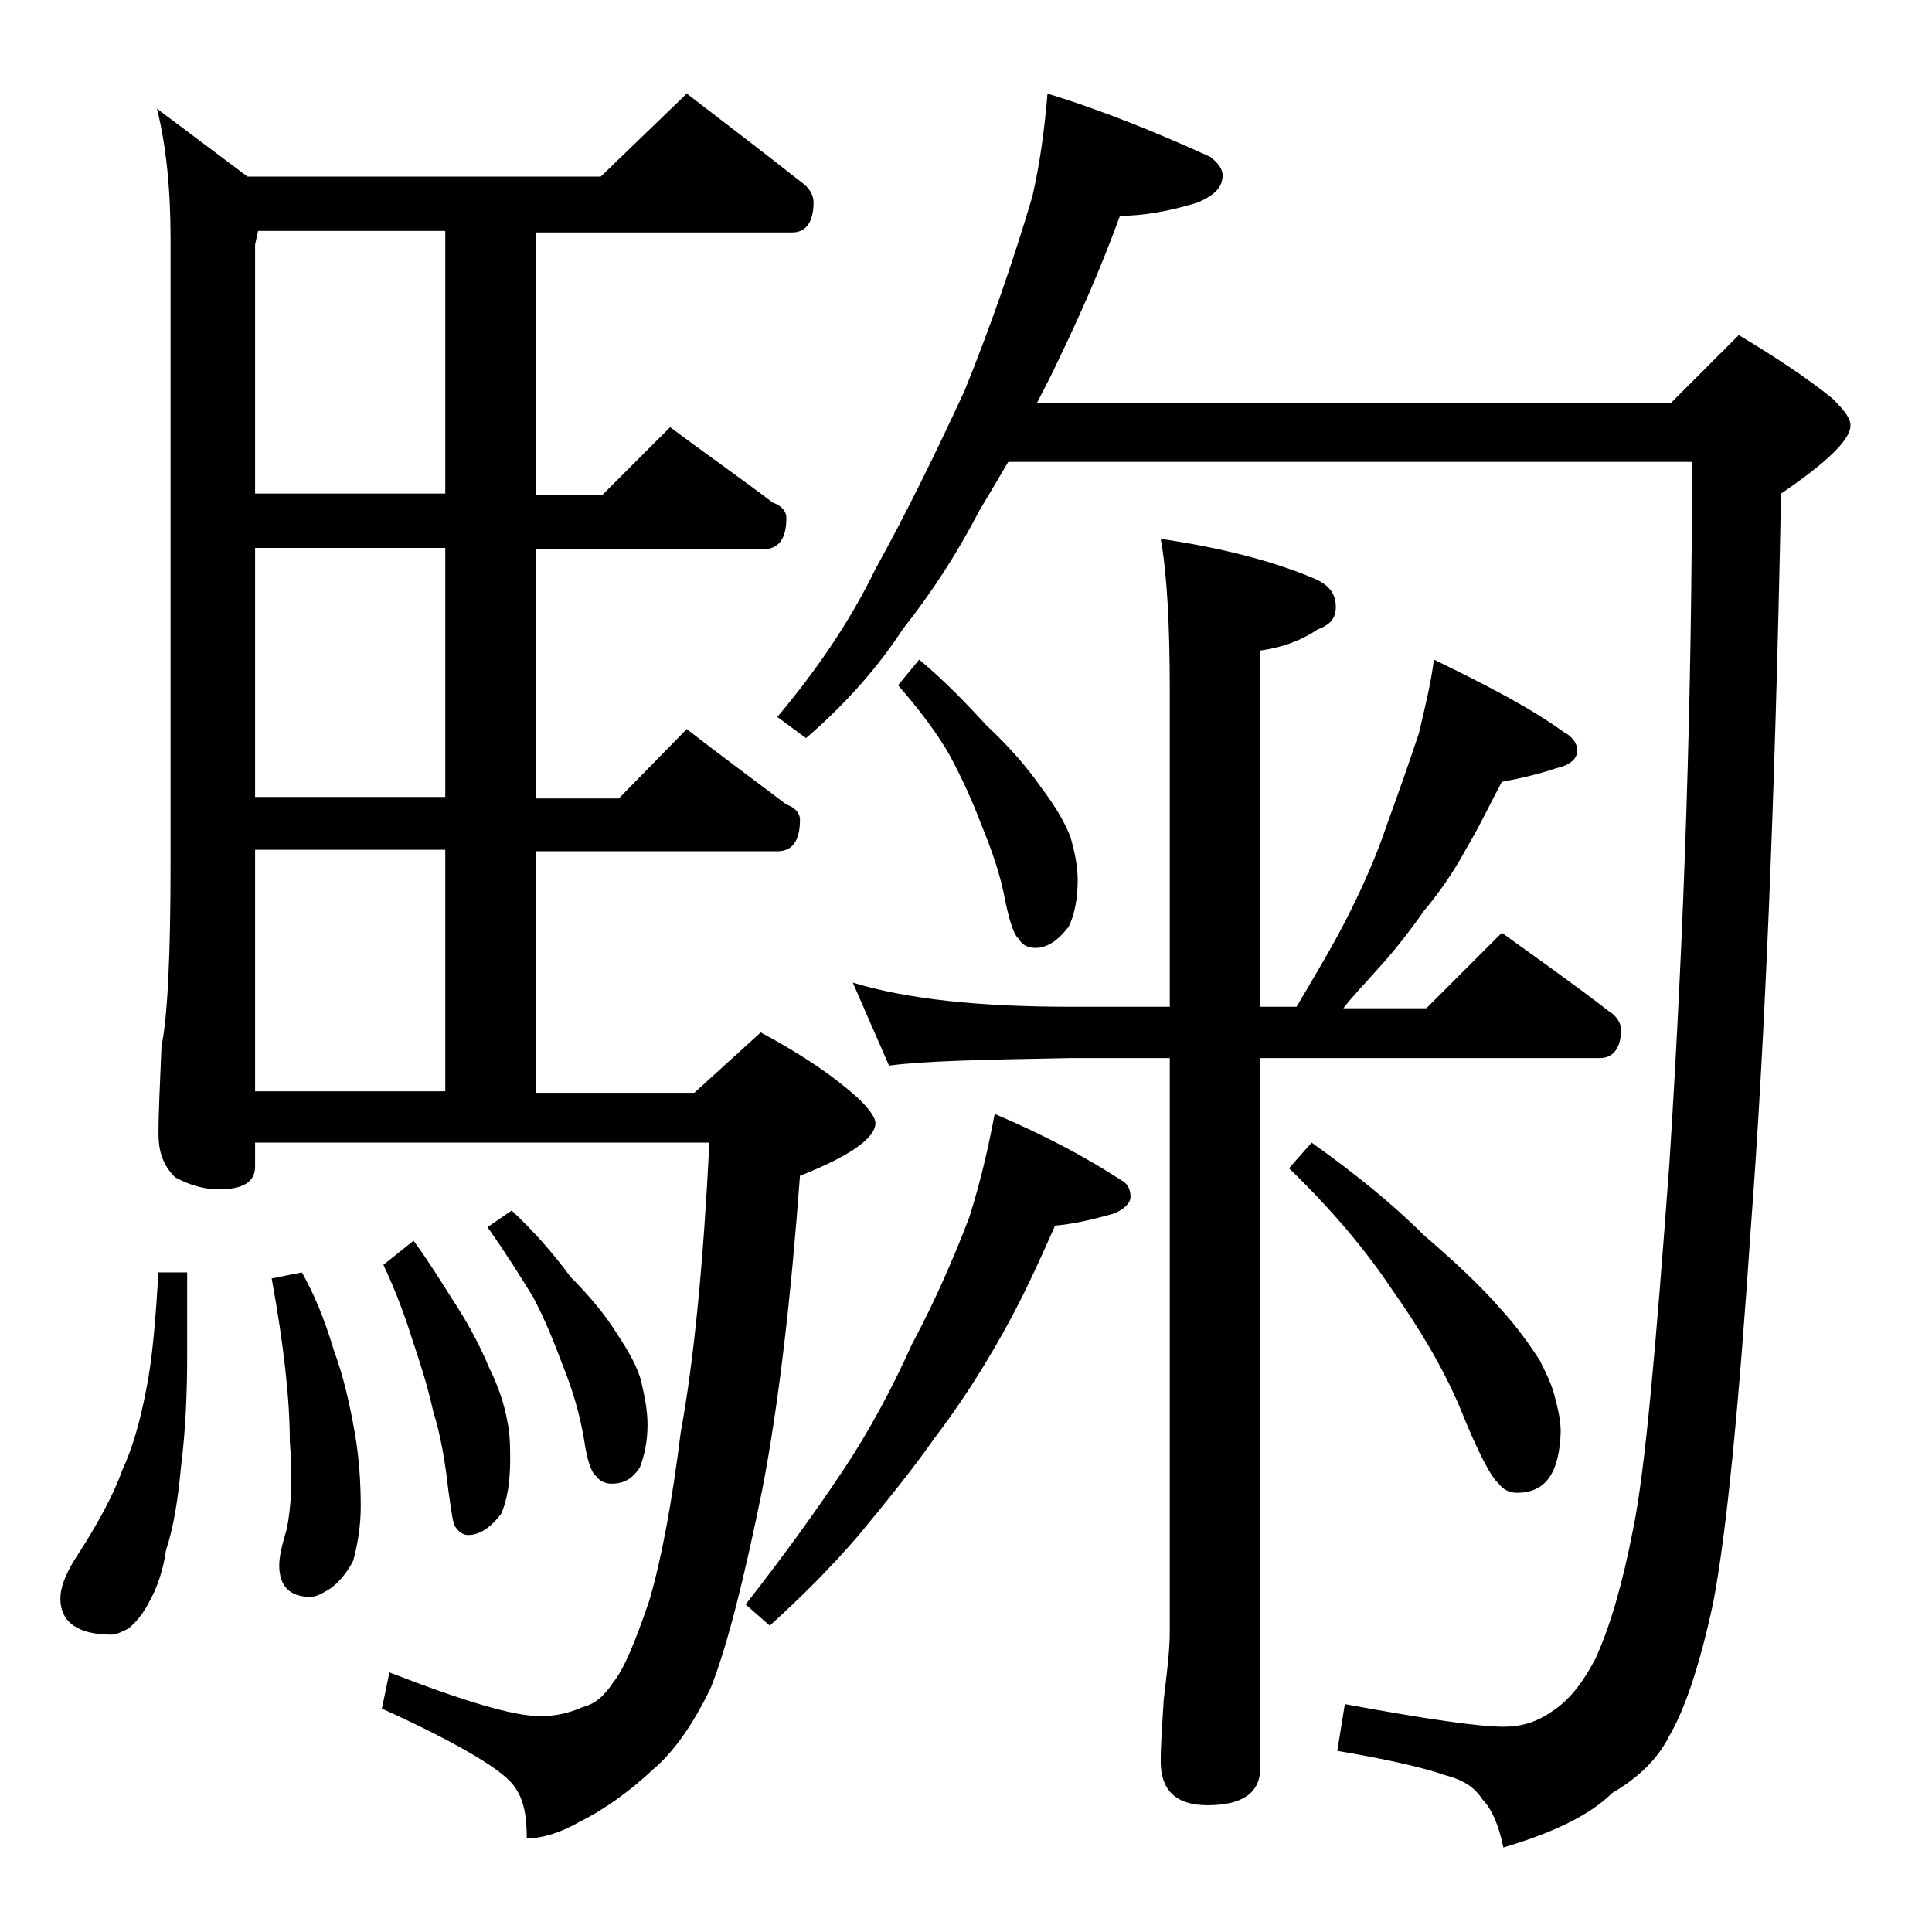
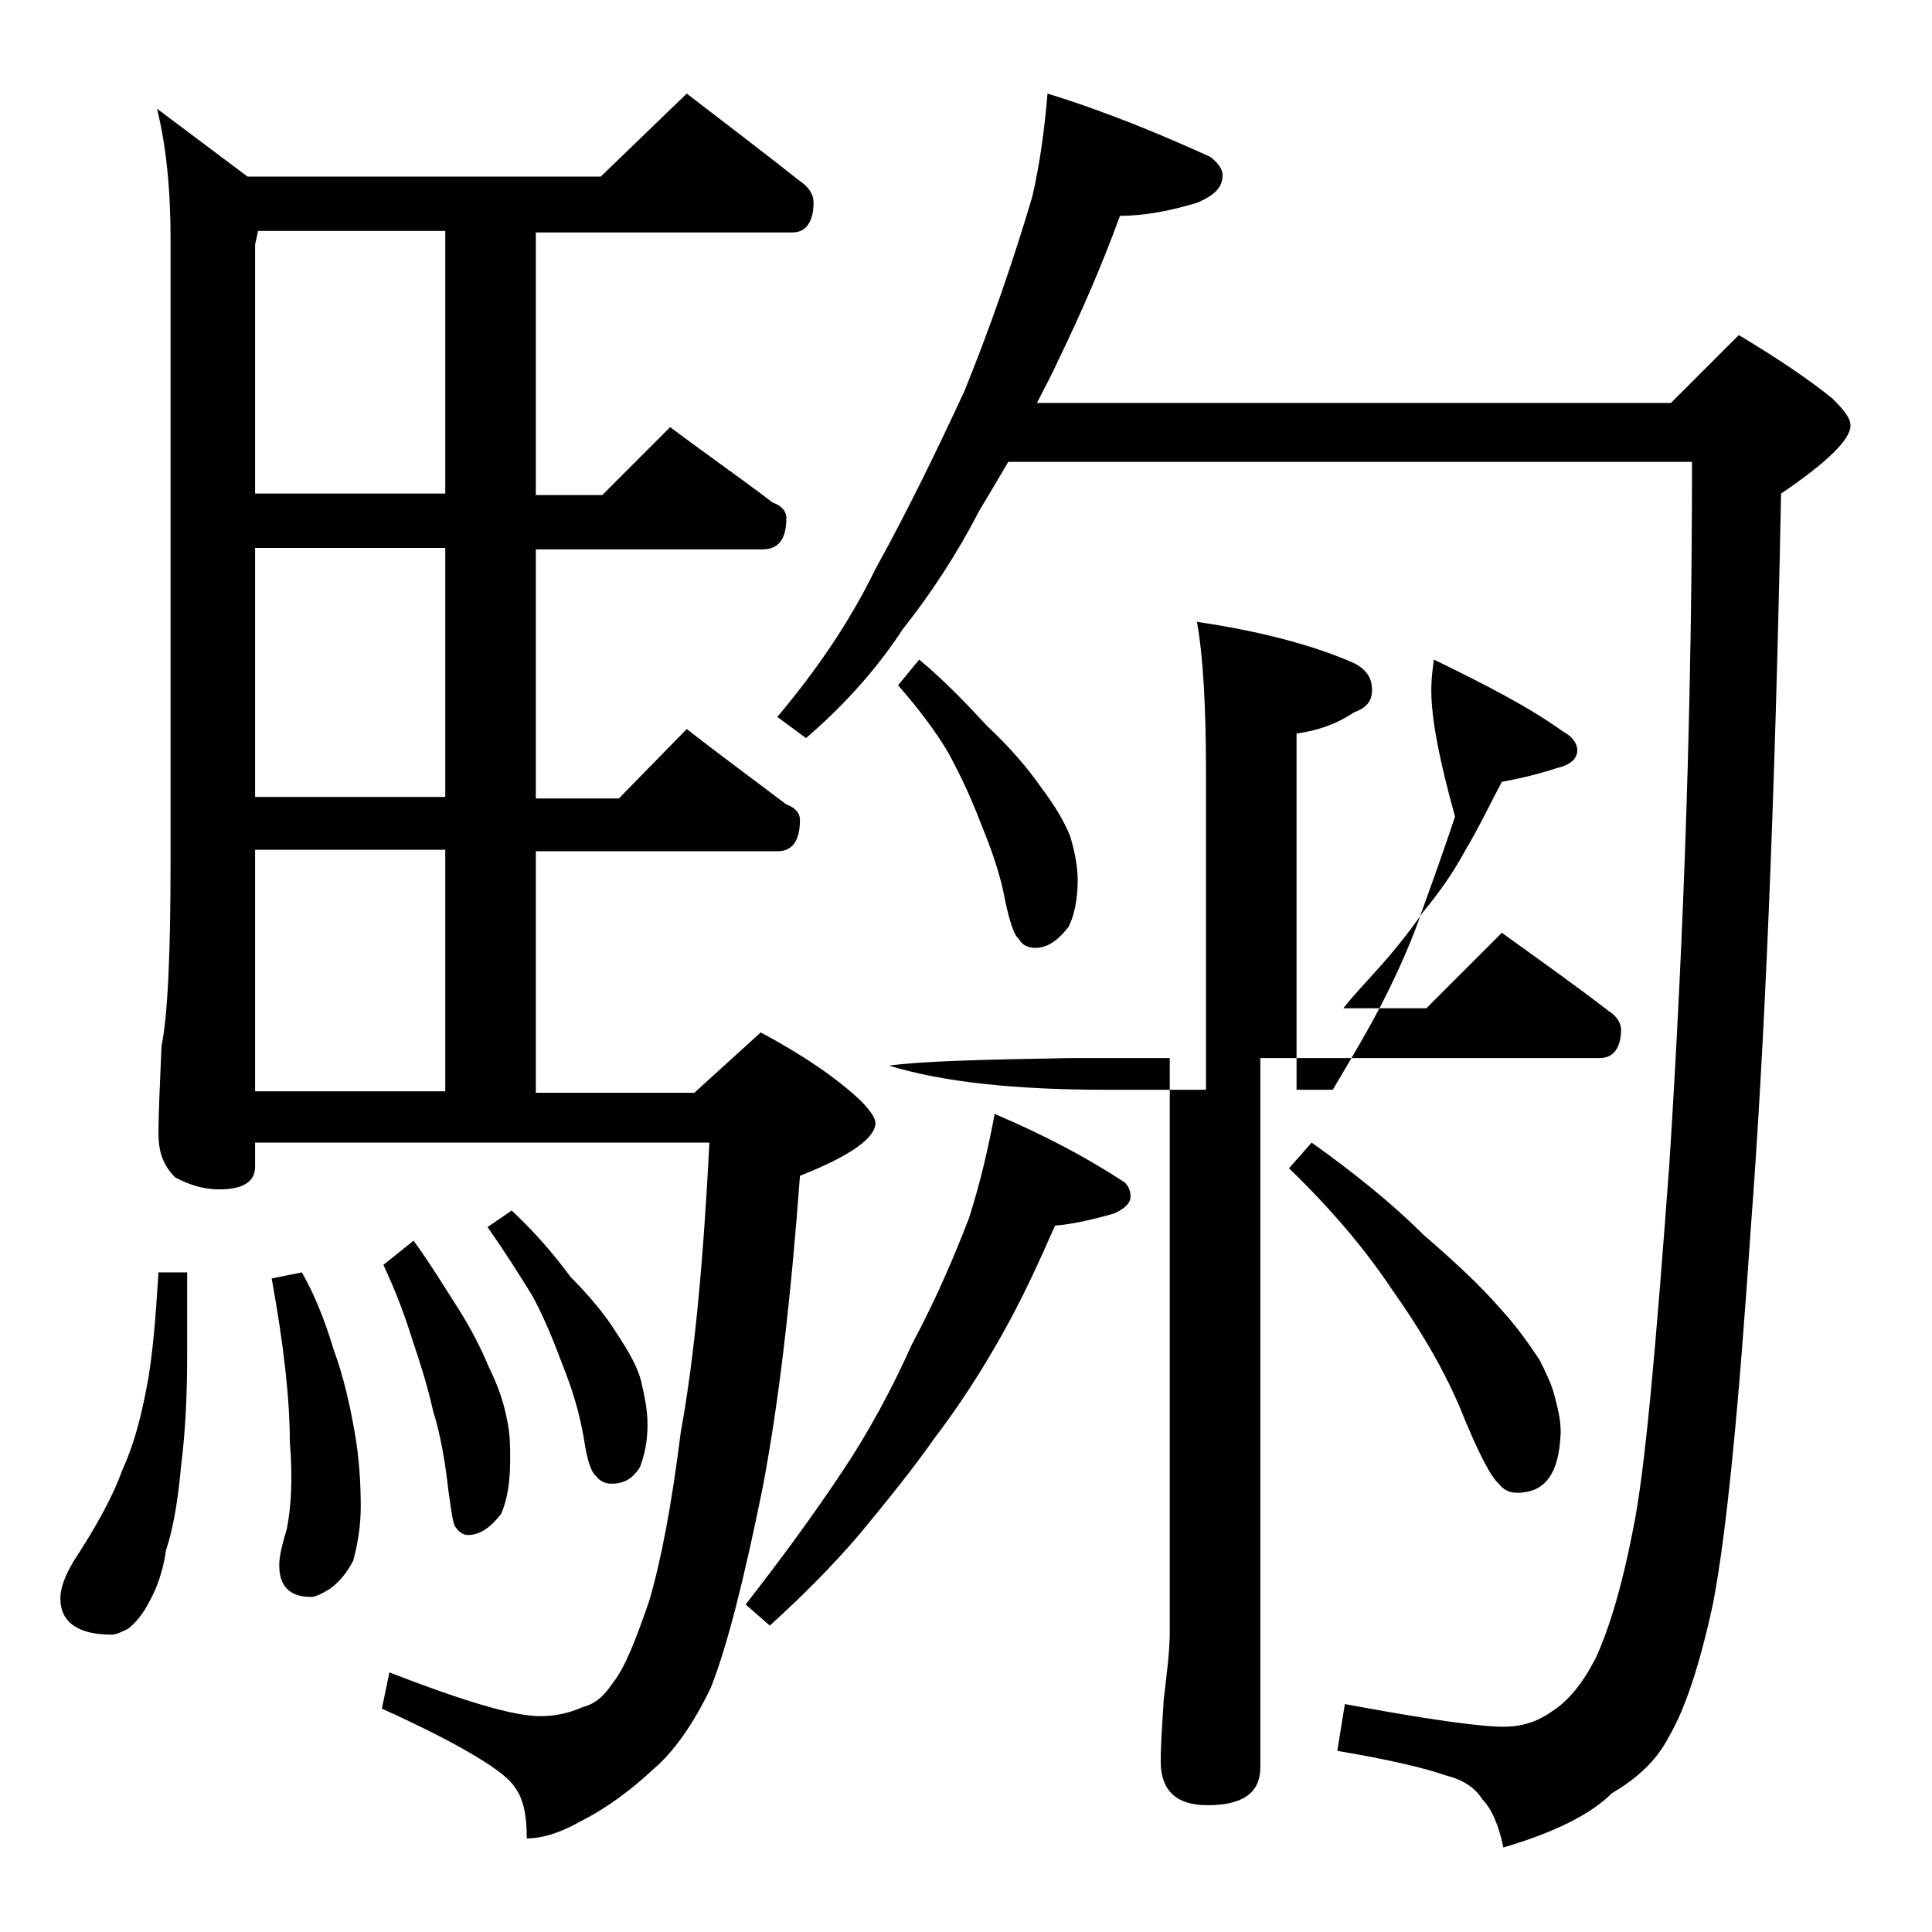
<svg xmlns="http://www.w3.org/2000/svg" version="1.1" id="Layer_1" x="0px" y="0px" viewBox="0 0 128 128" enable-background="new 0 0 128 128" xml:space="preserve">
-   <path d="M10.5,84.3h1.9v5.4c0,2.6-0.1,5-0.4,7.4c-0.2,2.2-0.5,4.1-1,5.6c-0.2,1.4-0.6,2.5-1.1,3.4c-0.4,0.8-0.9,1.4-1.4,1.8  c-0.4,0.2-0.8,0.4-1.1,0.4c-2.2,0-3.4-0.8-3.4-2.4c0-0.7,0.3-1.5,0.9-2.5c1.5-2.3,2.6-4.3,3.2-6c0.7-1.5,1.2-3.3,1.6-5.4  C10.1,90,10.3,87.5,10.5,84.3z M45.5,6.2c2.6,2,5.1,3.9,7.5,5.8c0.6,0.4,0.9,0.9,0.9,1.4c0,1.3-0.5,2-1.4,2h-17v17.4h4.4l4.5-4.5  c2.4,1.8,4.7,3.4,6.8,5c0.6,0.2,0.9,0.6,0.9,1c0,1.4-0.5,2.1-1.6,2.1H35.5v16.5H41l4.5-4.6c2.3,1.8,4.5,3.4,6.6,5  c0.6,0.2,0.9,0.6,0.9,1c0,1.4-0.5,2.1-1.5,2.1h-16v16H46l4.4-4c2.8,1.5,5,3,6.6,4.5c0.7,0.7,1,1.2,1,1.5c0,1-1.7,2.2-5,3.5  C52.4,86,51.6,93,50.5,98.7c-1.2,5.9-2.3,10.3-3.4,13.1c-1.2,2.5-2.5,4.3-3.8,5.4c-1.5,1.4-3.1,2.6-4.9,3.5  c-1.4,0.8-2.6,1.1-3.5,1.1c0-1.5-0.2-2.6-0.8-3.4c-0.6-1-3.5-2.8-8.8-5.2l0.5-2.4c4.9,1.9,8.2,2.9,10,2.9c1,0,1.9-0.2,2.8-0.6  c0.8-0.2,1.4-0.7,2-1.6c0.8-1,1.5-2.8,2.4-5.4c0.8-2.7,1.5-6.4,2.1-11.2C46,90,46.6,83.6,47,75.7H16.9v1.6c0,1-0.8,1.5-2.4,1.5  c-0.8,0-1.8-0.2-2.9-0.8c-0.8-0.8-1.1-1.7-1.1-2.9c0-1.4,0.1-3.3,0.2-5.8c0.4-1.9,0.6-6,0.6-12.1V15.8c0-3.3-0.3-6.2-0.9-8.6l6,4.5  h23.4L45.5,6.2z M29.5,32.7V15.3H17.1l-0.2,0.9v16.5H29.5z M29.5,52.8V36.3H16.9v16.5H29.5z M16.9,72.3h12.6v-16H16.9V72.3z   M20,84.3c0.8,1.4,1.5,3.1,2.1,5.1c0.7,1.9,1.1,3.8,1.4,5.5s0.4,3.4,0.4,4.9c0,1.3-0.2,2.5-0.5,3.6c-0.4,0.8-1,1.5-1.6,1.9  c-0.5,0.3-0.9,0.5-1.2,0.5c-1.4,0-2.1-0.7-2.1-2.1c0-0.6,0.2-1.4,0.5-2.4c0.3-1.5,0.4-3.4,0.2-5.8c0-2.8-0.4-6.4-1.2-10.8L20,84.3z   M27.4,82.2c1.1,1.5,2,3,2.9,4.4c0.9,1.4,1.6,2.8,2.1,4c0.6,1.2,1,2.4,1.2,3.5c0.2,0.9,0.2,1.8,0.2,2.6c0,1.5-0.2,2.7-0.6,3.6  c-0.7,0.9-1.4,1.4-2.2,1.4c-0.3,0-0.6-0.2-0.8-0.5c-0.2-0.2-0.3-1.1-0.5-2.5c-0.2-1.8-0.5-3.6-1-5.2c-0.4-1.8-0.9-3.3-1.4-4.8  c-0.5-1.6-1.1-3.2-1.9-4.9L27.4,82.2z M33.9,80.2c1.5,1.4,2.8,2.9,3.9,4.4c1.2,1.2,2.3,2.5,3.1,3.8c0.8,1.2,1.4,2.3,1.6,3.2  c0.2,0.9,0.4,1.8,0.4,2.8c0,1.1-0.2,2-0.5,2.8c-0.5,0.8-1.1,1.1-1.9,1.1c-0.4,0-0.8-0.2-1-0.5c-0.3-0.2-0.6-1-0.8-2.4  c-0.3-1.8-0.8-3.4-1.4-4.9c-0.6-1.6-1.2-3.1-2-4.6c-0.8-1.3-1.8-2.9-3-4.6L33.9,80.2z M65.9,73.8c3.3,1.4,6.1,2.9,8.4,4.4  c0.4,0.2,0.6,0.6,0.6,1.1c0,0.4-0.4,0.8-1.1,1.1c-1.4,0.4-2.7,0.7-3.9,0.8c-1.1,2.5-2.2,4.9-3.5,7.2c-1.4,2.5-2.9,4.8-4.5,6.9  c-1.4,2-3.1,4.1-5,6.4c-1.8,2.1-3.8,4.1-5.9,6l-1.6-1.4c2.5-3.2,4.6-6.1,6.4-8.8c1.8-2.7,3.3-5.5,4.6-8.4c1.6-3,2.8-5.8,3.8-8.4  C65,78.2,65.5,75.9,65.9,73.8z M69.4,6.2c3.9,1.2,7.5,2.7,10.8,4.2c0.5,0.4,0.8,0.8,0.8,1.2c0,0.8-0.5,1.3-1.6,1.8  c-1.9,0.6-3.7,0.9-5.2,0.9c-1.2,3.3-2.6,6.5-4.1,9.6c-0.4,0.9-0.9,1.8-1.4,2.8h42l4.5-4.5c2.5,1.5,4.6,2.9,6.2,4.2  c0.8,0.8,1.2,1.3,1.2,1.8c0,0.9-1.5,2.4-4.6,4.5c-0.4,20.6-1.1,36.8-2,48.6c-0.8,11.9-1.6,20.2-2.5,24.9c-0.9,4.2-1.9,7.1-2.9,8.8  c-0.8,1.6-2.1,2.8-3.8,3.8c-1.4,1.4-3.8,2.6-7.2,3.6c-0.3-1.5-0.8-2.6-1.4-3.2c-0.5-0.8-1.3-1.3-2.5-1.6c-1.1-0.4-3.5-1-7.1-1.6  l0.5-3.1c5.4,1,8.9,1.5,10.5,1.5c1.2,0,2.2-0.3,3.2-1c1.1-0.7,2-1.8,2.9-3.5c1-2.2,1.8-5,2.5-8.6c0.8-3.9,1.5-12,2.4-24.2  c1-15.6,1.5-31.1,1.5-46.5H66.8c-0.7,1.2-1.3,2.2-1.9,3.2c-1.5,2.9-3.2,5.5-5.1,7.9c-1.5,2.3-3.6,4.8-6.4,7.2l-1.9-1.4  c2.6-3.1,4.8-6.3,6.5-9.8c2.1-3.8,4-7.7,5.9-11.8c1.7-4.2,3.2-8.5,4.5-12.9C68.9,10.8,69.2,8.6,69.4,6.2z M95,43.7  c3.5,1.7,6.4,3.2,8.6,4.8c0.6,0.3,0.9,0.8,0.9,1.2c0,0.6-0.5,1-1.4,1.2c-1.2,0.4-2.5,0.7-3.6,0.9c-0.8,1.5-1.5,3-2.4,4.5  c-0.8,1.5-1.8,2.9-2.8,4.1c-0.9,1.3-2,2.7-3.2,4c-0.7,0.8-1.4,1.5-2.1,2.4h5.5l5-5c2.5,1.8,4.9,3.5,7.1,5.2c0.5,0.3,0.8,0.8,0.8,1.2  c0,1.2-0.5,1.9-1.4,1.9H83.5v47c0,1.7-1.2,2.5-3.5,2.5c-2.1,0-3.1-1-3.1-2.9c0-1.1,0.1-2.5,0.2-4.1c0.2-1.7,0.4-3.2,0.4-4.5v-38  h-6.6c-5.8,0.1-9.8,0.2-12,0.5l-2.4-5.5c3.6,1.1,8.4,1.6,14.4,1.6h6.6v-21c0-4.5-0.2-7.8-0.6-10c4.1,0.6,7.5,1.5,10.1,2.6  c1,0.4,1.5,1,1.5,1.9c0,0.8-0.4,1.2-1.2,1.5c-1.2,0.8-2.4,1.2-3.8,1.4v23.6h2.4c1.3-2.2,2.5-4.2,3.5-6.2c0.9-1.8,1.8-3.8,2.5-5.9  c0.8-2.2,1.5-4.2,2.1-6C94.4,46.9,94.8,45.3,95,43.7z M60.9,43.7c1.8,1.5,3.2,3,4.5,4.4c1.5,1.4,2.7,2.8,3.6,4.1  c0.9,1.2,1.5,2.2,1.9,3.2c0.3,1,0.5,2,0.5,2.9c0,1.2-0.2,2.3-0.6,3.1c-0.7,0.9-1.4,1.4-2.2,1.4c-0.5,0-0.9-0.2-1.1-0.6  c-0.3-0.2-0.6-1.1-0.9-2.5c-0.3-1.7-0.9-3.4-1.6-5.1c-0.6-1.6-1.3-3.1-2.1-4.6c-0.8-1.4-2-3-3.4-4.6L60.9,43.7z M86.9,75.7  c2.8,2,5.3,4,7.4,6.1c2.2,1.9,3.9,3.5,5.1,4.9c1.2,1.3,2,2.5,2.6,3.4c0.4,0.8,0.8,1.6,1,2.4s0.4,1.5,0.4,2.4c-0.1,2.7-1,4-2.9,4  c-0.5,0-0.9-0.2-1.2-0.6c-0.5-0.4-1.4-2.1-2.6-5.1c-1.2-2.8-2.8-5.4-4.5-7.8c-1.6-2.4-3.8-5.1-6.8-8L86.9,75.7z" />
+   <path d="M10.5,84.3h1.9v5.4c0,2.6-0.1,5-0.4,7.4c-0.2,2.2-0.5,4.1-1,5.6c-0.2,1.4-0.6,2.5-1.1,3.4c-0.4,0.8-0.9,1.4-1.4,1.8  c-0.4,0.2-0.8,0.4-1.1,0.4c-2.2,0-3.4-0.8-3.4-2.4c0-0.7,0.3-1.5,0.9-2.5c1.5-2.3,2.6-4.3,3.2-6c0.7-1.5,1.2-3.3,1.6-5.4  C10.1,90,10.3,87.5,10.5,84.3z M45.5,6.2c2.6,2,5.1,3.9,7.5,5.8c0.6,0.4,0.9,0.9,0.9,1.4c0,1.3-0.5,2-1.4,2h-17v17.4h4.4l4.5-4.5  c2.4,1.8,4.7,3.4,6.8,5c0.6,0.2,0.9,0.6,0.9,1c0,1.4-0.5,2.1-1.6,2.1H35.5v16.5H41l4.5-4.6c2.3,1.8,4.5,3.4,6.6,5  c0.6,0.2,0.9,0.6,0.9,1c0,1.4-0.5,2.1-1.5,2.1h-16v16H46l4.4-4c2.8,1.5,5,3,6.6,4.5c0.7,0.7,1,1.2,1,1.5c0,1-1.7,2.2-5,3.5  C52.4,86,51.6,93,50.5,98.7c-1.2,5.9-2.3,10.3-3.4,13.1c-1.2,2.5-2.5,4.3-3.8,5.4c-1.5,1.4-3.1,2.6-4.9,3.5  c-1.4,0.8-2.6,1.1-3.5,1.1c0-1.5-0.2-2.6-0.8-3.4c-0.6-1-3.5-2.8-8.8-5.2l0.5-2.4c4.9,1.9,8.2,2.9,10,2.9c1,0,1.9-0.2,2.8-0.6  c0.8-0.2,1.4-0.7,2-1.6c0.8-1,1.5-2.8,2.4-5.4c0.8-2.7,1.5-6.4,2.1-11.2C46,90,46.6,83.6,47,75.7H16.9v1.6c0,1-0.8,1.5-2.4,1.5  c-0.8,0-1.8-0.2-2.9-0.8c-0.8-0.8-1.1-1.7-1.1-2.9c0-1.4,0.1-3.3,0.2-5.8c0.4-1.9,0.6-6,0.6-12.1V15.8c0-3.3-0.3-6.2-0.9-8.6l6,4.5  h23.4L45.5,6.2z M29.5,32.7V15.3H17.1l-0.2,0.9v16.5H29.5z M29.5,52.8V36.3H16.9v16.5H29.5z M16.9,72.3h12.6v-16H16.9V72.3z   M20,84.3c0.8,1.4,1.5,3.1,2.1,5.1c0.7,1.9,1.1,3.8,1.4,5.5s0.4,3.4,0.4,4.9c0,1.3-0.2,2.5-0.5,3.6c-0.4,0.8-1,1.5-1.6,1.9  c-0.5,0.3-0.9,0.5-1.2,0.5c-1.4,0-2.1-0.7-2.1-2.1c0-0.6,0.2-1.4,0.5-2.4c0.3-1.5,0.4-3.4,0.2-5.8c0-2.8-0.4-6.4-1.2-10.8L20,84.3z   M27.4,82.2c1.1,1.5,2,3,2.9,4.4c0.9,1.4,1.6,2.8,2.1,4c0.6,1.2,1,2.4,1.2,3.5c0.2,0.9,0.2,1.8,0.2,2.6c0,1.5-0.2,2.7-0.6,3.6  c-0.7,0.9-1.4,1.4-2.2,1.4c-0.3,0-0.6-0.2-0.8-0.5c-0.2-0.2-0.3-1.1-0.5-2.5c-0.2-1.8-0.5-3.6-1-5.2c-0.4-1.8-0.9-3.3-1.4-4.8  c-0.5-1.6-1.1-3.2-1.9-4.9L27.4,82.2z M33.9,80.2c1.5,1.4,2.8,2.9,3.9,4.4c1.2,1.2,2.3,2.5,3.1,3.8c0.8,1.2,1.4,2.3,1.6,3.2  c0.2,0.9,0.4,1.8,0.4,2.8c0,1.1-0.2,2-0.5,2.8c-0.5,0.8-1.1,1.1-1.9,1.1c-0.4,0-0.8-0.2-1-0.5c-0.3-0.2-0.6-1-0.8-2.4  c-0.3-1.8-0.8-3.4-1.4-4.9c-0.6-1.6-1.2-3.1-2-4.6c-0.8-1.3-1.8-2.9-3-4.6L33.9,80.2z M65.9,73.8c3.3,1.4,6.1,2.9,8.4,4.4  c0.4,0.2,0.6,0.6,0.6,1.1c0,0.4-0.4,0.8-1.1,1.1c-1.4,0.4-2.7,0.7-3.9,0.8c-1.1,2.5-2.2,4.9-3.5,7.2c-1.4,2.5-2.9,4.8-4.5,6.9  c-1.4,2-3.1,4.1-5,6.4c-1.8,2.1-3.8,4.1-5.9,6l-1.6-1.4c2.5-3.2,4.6-6.1,6.4-8.8c1.8-2.7,3.3-5.5,4.6-8.4c1.6-3,2.8-5.8,3.8-8.4  C65,78.2,65.5,75.9,65.9,73.8z M69.4,6.2c3.9,1.2,7.5,2.7,10.8,4.2c0.5,0.4,0.8,0.8,0.8,1.2c0,0.8-0.5,1.3-1.6,1.8  c-1.9,0.6-3.7,0.9-5.2,0.9c-1.2,3.3-2.6,6.5-4.1,9.6c-0.4,0.9-0.9,1.8-1.4,2.8h42l4.5-4.5c2.5,1.5,4.6,2.9,6.2,4.2  c0.8,0.8,1.2,1.3,1.2,1.8c0,0.9-1.5,2.4-4.6,4.5c-0.4,20.6-1.1,36.8-2,48.6c-0.8,11.9-1.6,20.2-2.5,24.9c-0.9,4.2-1.9,7.1-2.9,8.8  c-0.8,1.6-2.1,2.8-3.8,3.8c-1.4,1.4-3.8,2.6-7.2,3.6c-0.3-1.5-0.8-2.6-1.4-3.2c-0.5-0.8-1.3-1.3-2.5-1.6c-1.1-0.4-3.5-1-7.1-1.6  l0.5-3.1c5.4,1,8.9,1.5,10.5,1.5c1.2,0,2.2-0.3,3.2-1c1.1-0.7,2-1.8,2.9-3.5c1-2.2,1.8-5,2.5-8.6c0.8-3.9,1.5-12,2.4-24.2  c1-15.6,1.5-31.1,1.5-46.5H66.8c-0.7,1.2-1.3,2.2-1.9,3.2c-1.5,2.9-3.2,5.5-5.1,7.9c-1.5,2.3-3.6,4.8-6.4,7.2l-1.9-1.4  c2.6-3.1,4.8-6.3,6.5-9.8c2.1-3.8,4-7.7,5.9-11.8c1.7-4.2,3.2-8.5,4.5-12.9C68.9,10.8,69.2,8.6,69.4,6.2z M95,43.7  c3.5,1.7,6.4,3.2,8.6,4.8c0.6,0.3,0.9,0.8,0.9,1.2c0,0.6-0.5,1-1.4,1.2c-1.2,0.4-2.5,0.7-3.6,0.9c-0.8,1.5-1.5,3-2.4,4.5  c-0.8,1.5-1.8,2.9-2.8,4.1c-0.9,1.3-2,2.7-3.2,4c-0.7,0.8-1.4,1.5-2.1,2.4h5.5l5-5c2.5,1.8,4.9,3.5,7.1,5.2c0.5,0.3,0.8,0.8,0.8,1.2  c0,1.2-0.5,1.9-1.4,1.9H83.5v47c0,1.7-1.2,2.5-3.5,2.5c-2.1,0-3.1-1-3.1-2.9c0-1.1,0.1-2.5,0.2-4.1c0.2-1.7,0.4-3.2,0.4-4.5v-38  h-6.6c-5.8,0.1-9.8,0.2-12,0.5c3.6,1.1,8.4,1.6,14.4,1.6h6.6v-21c0-4.5-0.2-7.8-0.6-10c4.1,0.6,7.5,1.5,10.1,2.6  c1,0.4,1.5,1,1.5,1.9c0,0.8-0.4,1.2-1.2,1.5c-1.2,0.8-2.4,1.2-3.8,1.4v23.6h2.4c1.3-2.2,2.5-4.2,3.5-6.2c0.9-1.8,1.8-3.8,2.5-5.9  c0.8-2.2,1.5-4.2,2.1-6C94.4,46.9,94.8,45.3,95,43.7z M60.9,43.7c1.8,1.5,3.2,3,4.5,4.4c1.5,1.4,2.7,2.8,3.6,4.1  c0.9,1.2,1.5,2.2,1.9,3.2c0.3,1,0.5,2,0.5,2.9c0,1.2-0.2,2.3-0.6,3.1c-0.7,0.9-1.4,1.4-2.2,1.4c-0.5,0-0.9-0.2-1.1-0.6  c-0.3-0.2-0.6-1.1-0.9-2.5c-0.3-1.7-0.9-3.4-1.6-5.1c-0.6-1.6-1.3-3.1-2.1-4.6c-0.8-1.4-2-3-3.4-4.6L60.9,43.7z M86.9,75.7  c2.8,2,5.3,4,7.4,6.1c2.2,1.9,3.9,3.5,5.1,4.9c1.2,1.3,2,2.5,2.6,3.4c0.4,0.8,0.8,1.6,1,2.4s0.4,1.5,0.4,2.4c-0.1,2.7-1,4-2.9,4  c-0.5,0-0.9-0.2-1.2-0.6c-0.5-0.4-1.4-2.1-2.6-5.1c-1.2-2.8-2.8-5.4-4.5-7.8c-1.6-2.4-3.8-5.1-6.8-8L86.9,75.7z" />
</svg>